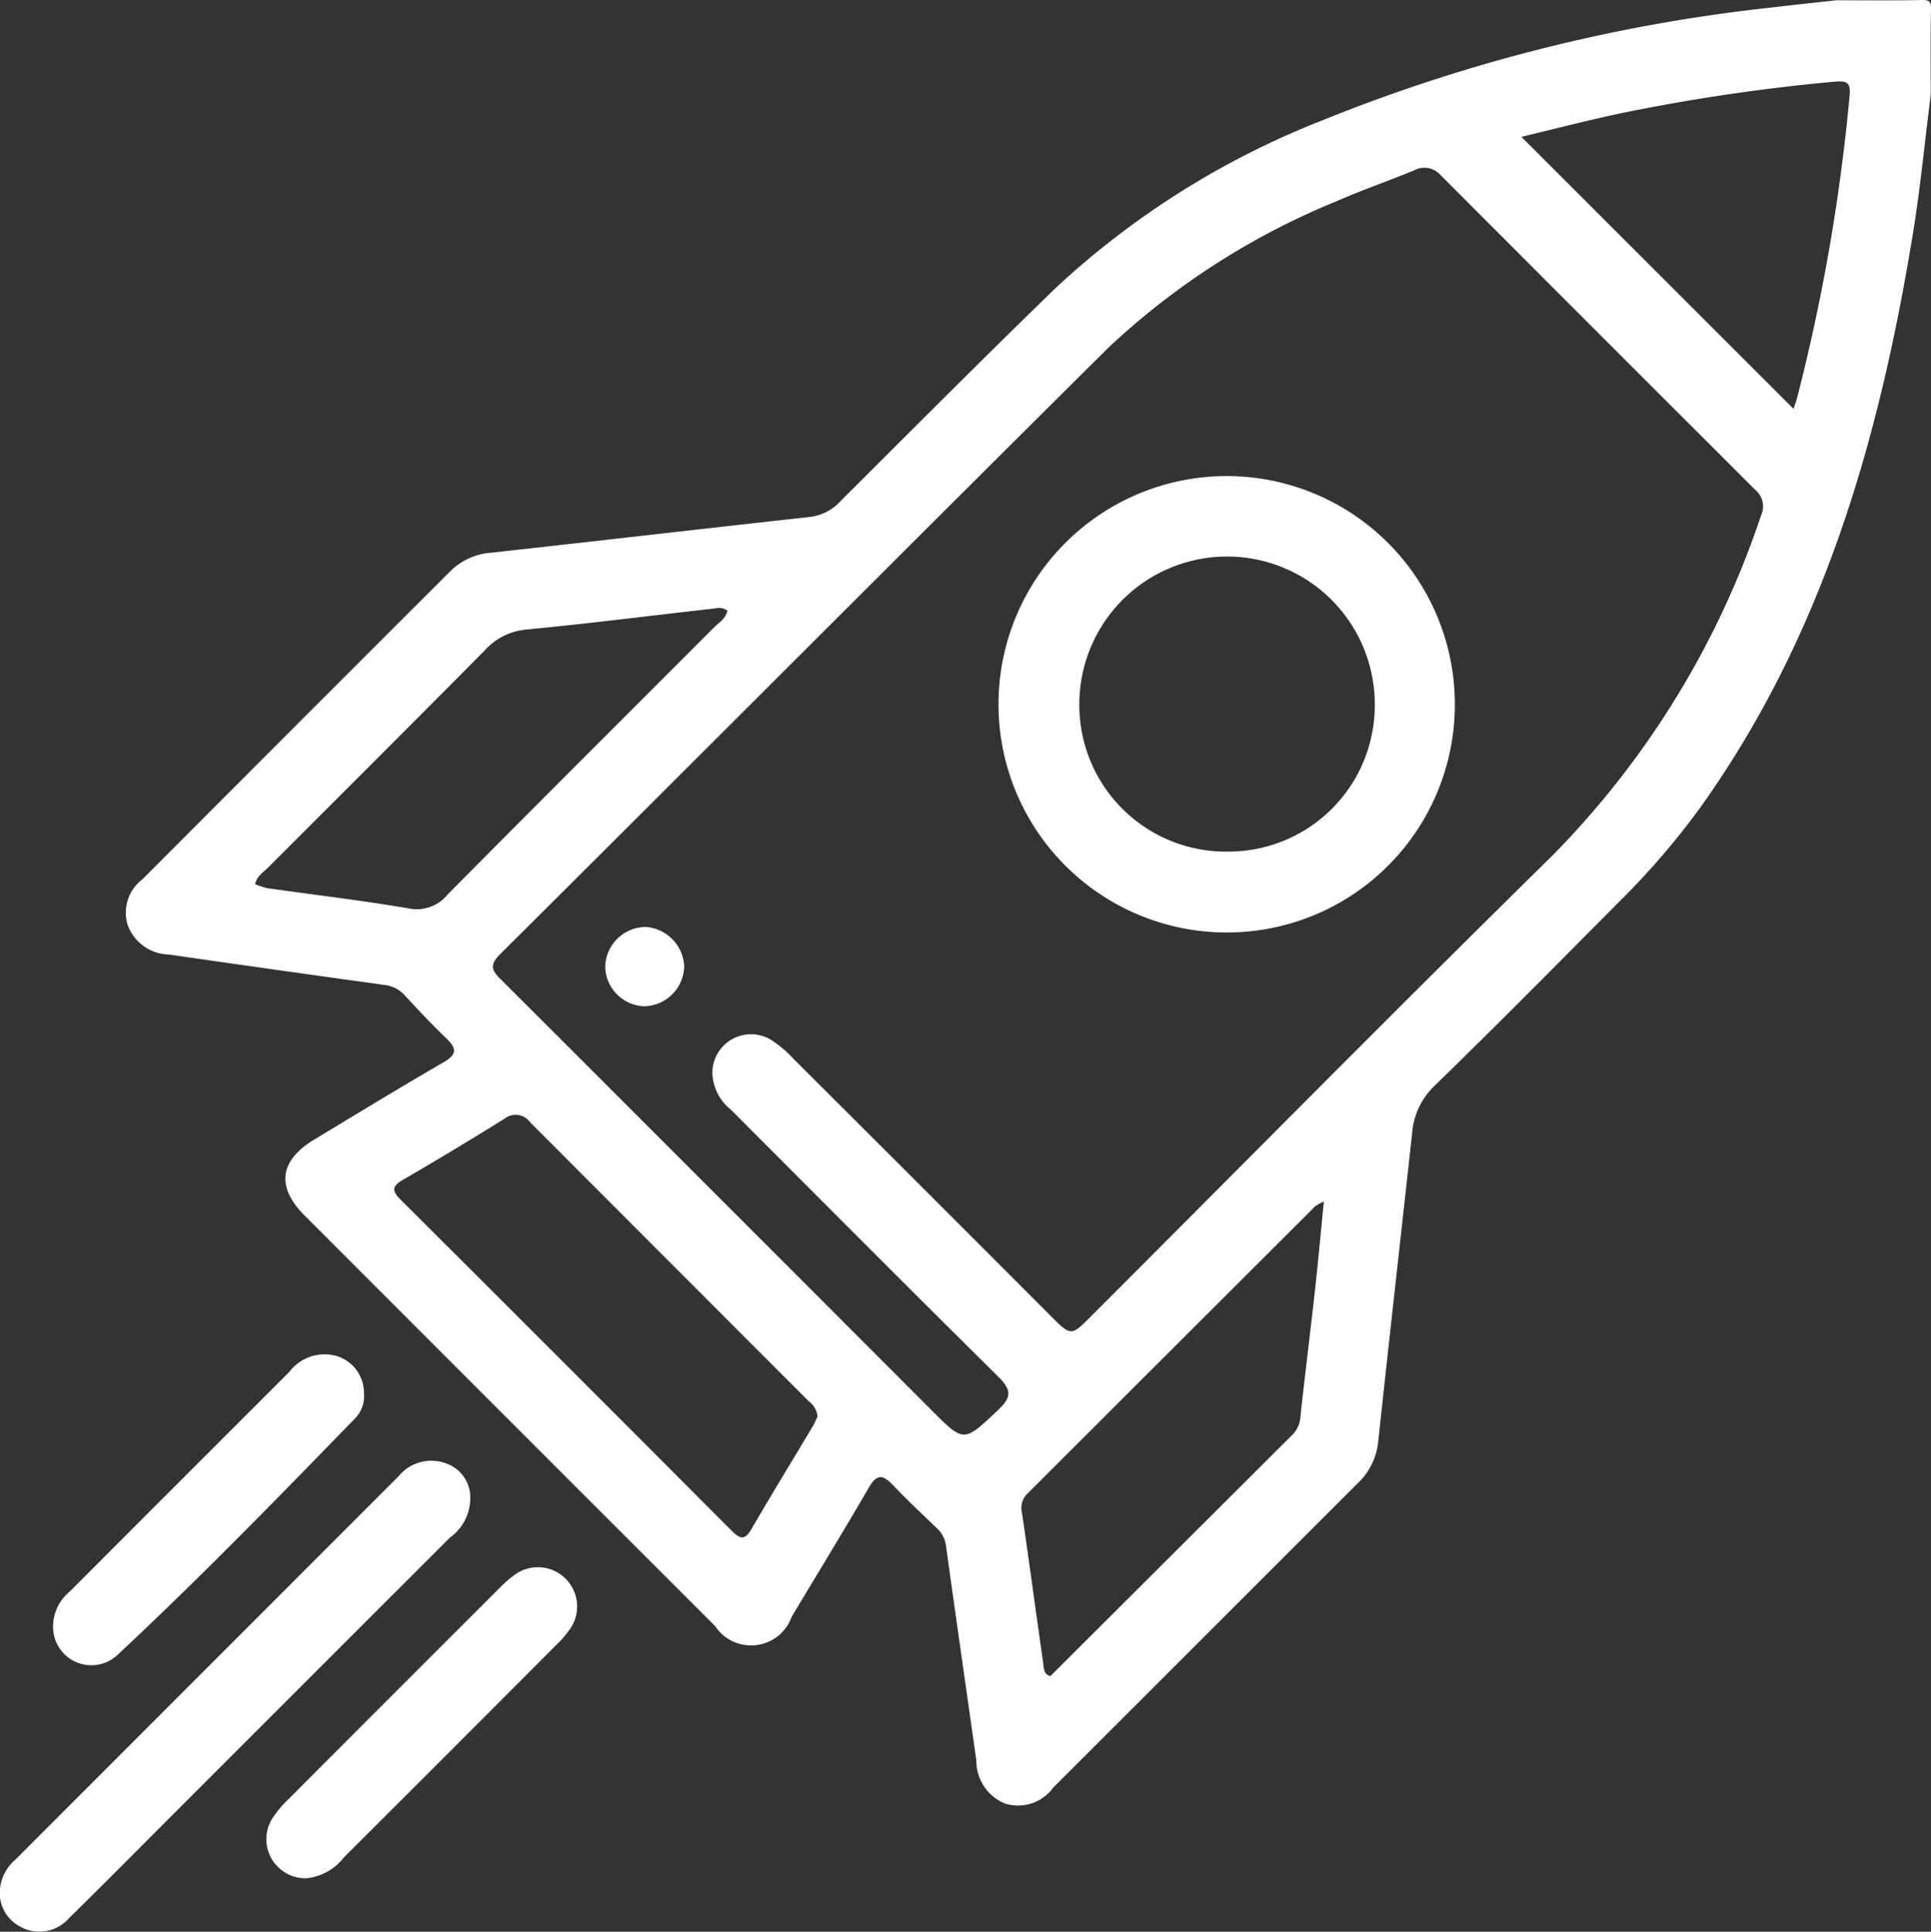
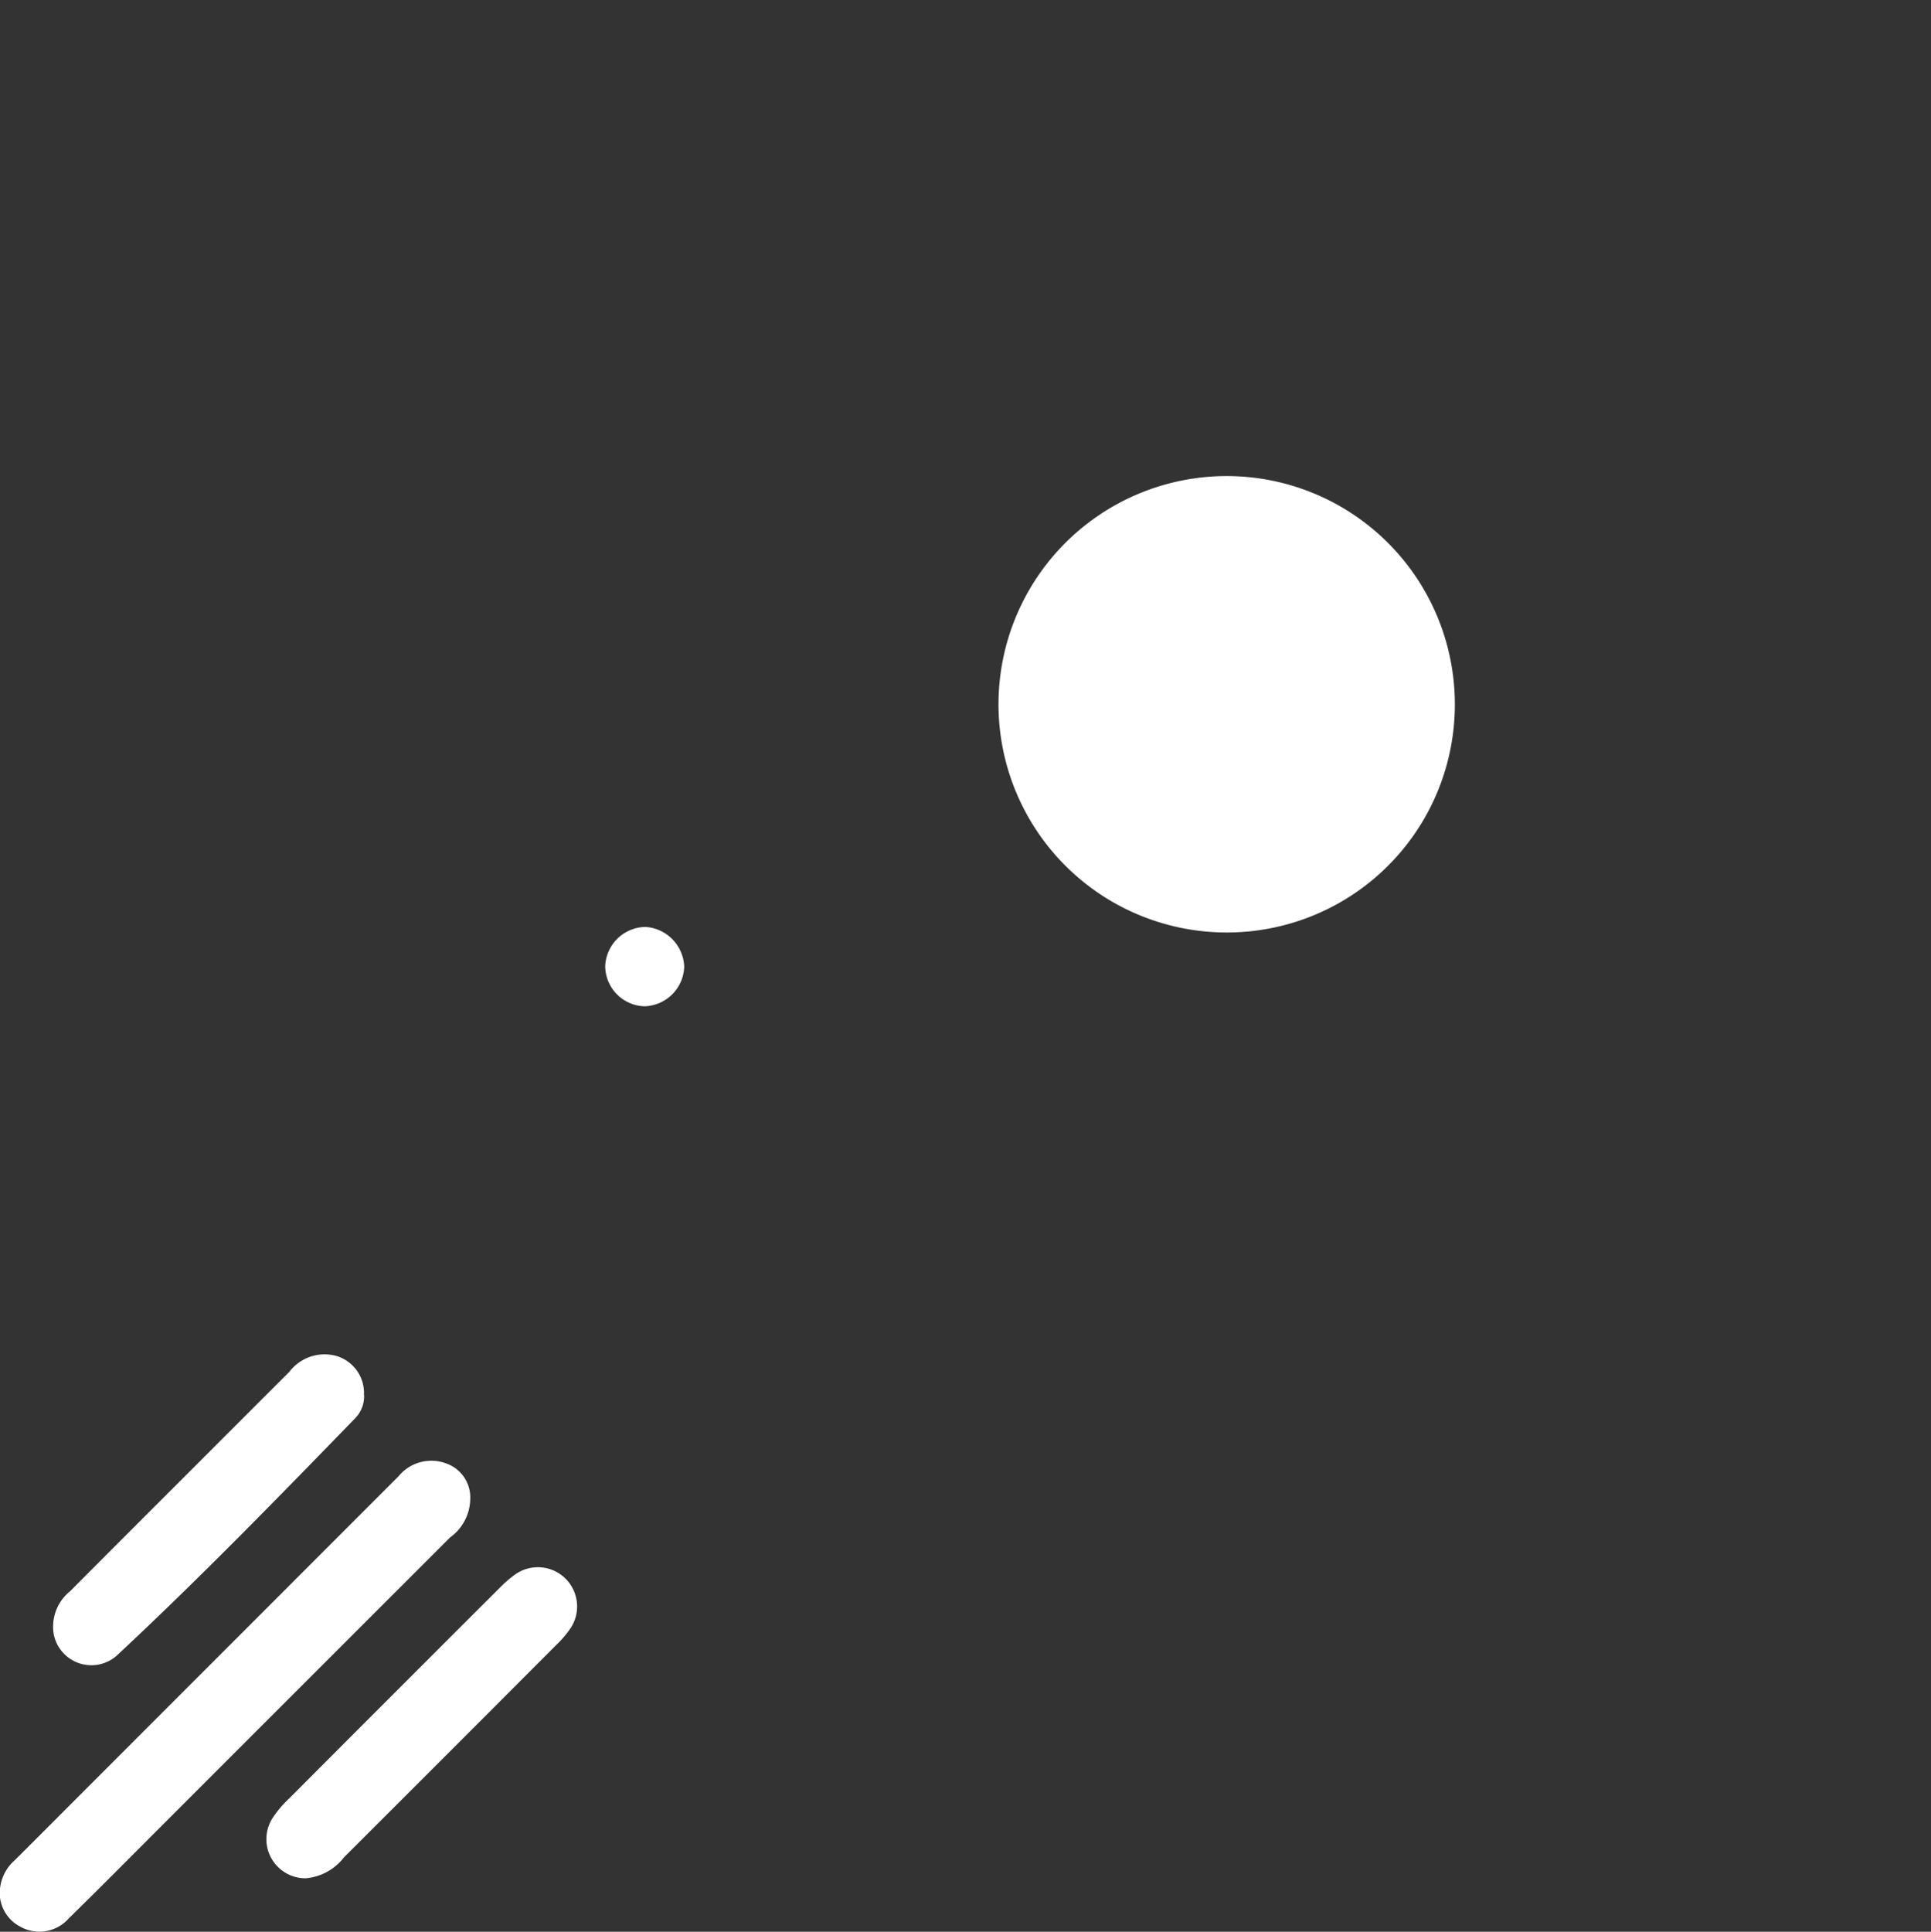
<svg xmlns="http://www.w3.org/2000/svg" id="Group_75" data-name="Group 75" width="59.984" height="60" viewBox="0 0 59.984 60">
  <rect x="0" y="0" width="59.984" height="60" fill="#333333" stroke="none" />
  <defs>
    <clipPath id="clip-path">
      <rect id="Rectangle_107" data-name="Rectangle 107" width="59.984" height="60" fill="#fff" />
    </clipPath>
  </defs>
  <g id="Group_74" data-name="Group 74" clip-path="url(#clip-path)">
-     <path id="Path_92" data-name="Path 92" d="M72.662,2.935c-.184,1.447-.323,2.9-.558,4.339-1.043,6.388-2.8,12.515-6.642,17.864a24.035,24.035,0,0,1-2.484,2.875c-1.9,1.912-3.789,3.825-5.718,5.7a2.274,2.274,0,0,0-.708,1.473c-.349,3.193-.711,6.384-1.053,9.578a2.05,2.05,0,0,1-.617,1.285q-4.74,4.737-9.479,9.474a1.348,1.348,0,0,1-1.511.49,1.432,1.432,0,0,1-.878-1.334c-.315-2.217-.633-4.433-.941-6.651a.89.89,0,0,0-.279-.557c-.466-.444-.936-.885-1.378-1.352-.309-.326-.5-.335-.739.082-.784,1.349-1.6,2.681-2.4,4.017a1.338,1.338,0,0,1-2.375.292q-6.375-6.37-12.746-12.746c-.9-.9-.792-1.716.295-2.372,1.336-.806,2.668-1.619,4.017-2.4.416-.242.41-.429.083-.739-.452-.43-.875-.889-1.3-1.343a.966.966,0,0,0-.6-.314q-3.356-.464-6.709-.947a1.4,1.4,0,0,1-1.295-.93,1.306,1.306,0,0,1,.467-1.412q4.773-4.786,9.557-9.562a1.985,1.985,0,0,1,1.243-.575c3.309-.364,6.615-.749,9.923-1.113a1.521,1.521,0,0,0,.955-.489c2.223-2.218,4.439-4.443,6.693-6.63a26.148,26.148,0,0,1,8.277-5.2A52.148,52.148,0,0,1,67.767.228c.655-.08,1.312-.147,1.968-.22.878,0,1.756.012,2.634-.008.252-.006.306.048.3.3-.02.878-.008,1.756-.008,2.634M34.815,33.373a1.2,1.2,0,0,1,1.8-1.088,3.529,3.529,0,0,1,.716.6q4,3.987,7.989,7.984c.636.636.636.636,1.253.019,4.773-4.773,9.515-9.575,14.328-14.307A27.378,27.378,0,0,0,67.393,16a.661.661,0,0,0-.181-.783q-4.888-4.878-9.765-9.767a.677.677,0,0,0-.84-.157c-.792.329-1.606.605-2.39.952a23.061,23.061,0,0,0-7.1,4.553c-6.314,6.265-12.59,12.569-18.9,18.842-.386.384-.2.558.076.83Q34.962,37.131,41.621,43.8c1.022,1.023,1,1,2.069-.005.44-.413.41-.635-.007-1.047C40.905,40,38.155,37.237,35.4,34.477a1.524,1.524,0,0,1-.584-1.1m3.264,10.612a.676.676,0,0,0-.278-.471q-4.32-4.323-8.639-8.648a.56.56,0,0,0-.811-.12q-1.563.974-3.158,1.9c-.336.195-.338.339-.07.606q5.158,5.14,10.3,10.3c.263.264.409.274.606-.066.616-1.062,1.258-2.109,1.888-3.163.069-.115.12-.24.164-.331m-2.8-25.023c-.161-.138-.344-.079-.506-.061-1.913.213-3.822.459-5.737.641a1.974,1.974,0,0,0-1.3.652c-2.234,2.257-4.487,4.5-6.729,6.744-.145.145-.345.255-.4.515a2.3,2.3,0,0,0,.38.123c1.463.208,2.932.379,4.388.628a1.234,1.234,0,0,0,1.216-.436c2.742-2.768,5.5-5.516,8.256-8.275.158-.159.373-.281.431-.531M53.809,37.319a1.715,1.715,0,0,0-.272.15q-4.467,4.459-8.932,8.92a.606.606,0,0,0-.177.576c.23,1.558.436,3.119.662,4.678.021.147,0,.357.224.418q3.781-3.772,7.541-7.52a.879.879,0,0,0,.229-.578c.141-1.275.3-2.548.442-3.823.1-.9.183-1.811.283-2.821M68.4,12.7c.038-.12.084-.248.119-.379a59.386,59.386,0,0,0,1.623-9.37c.039-.409-.123-.445-.471-.414a59.894,59.894,0,0,0-6.3.913c-1.155.23-2.3.531-3.426.8L68.4,12.7" transform="translate(-12.685 0)" fill="#fff" />
    <path id="Path_93" data-name="Path 93" d="M14.606,194.626a1.5,1.5,0,0,1-.625,1.146Q9.489,200.26,5,204.751c-.952.952-1.9,1.911-2.861,2.85a1.215,1.215,0,0,1-1.5.265,1.18,1.18,0,0,1-.626-1.276,1.366,1.366,0,0,1,.454-.8q5.958-5.961,11.916-11.921a1.315,1.315,0,0,1,1.486-.392,1.118,1.118,0,0,1,.736,1.147" transform="translate(0 -148.019)" fill="#fff" />
    <path id="Path_94" data-name="Path 94" d="M16.662,180.524a.97.97,0,0,1-.276.725c-2.428,2.5-4.862,5-7.412,7.378a1.191,1.191,0,0,1-1.957-.7,1.41,1.41,0,0,1,.508-1.3q1.3-1.305,2.6-2.605,2.108-2.108,4.217-4.215a1.372,1.372,0,0,1,1.459-.493,1.2,1.2,0,0,1,.858,1.213" transform="translate(-5.353 -137.198)" fill="#fff" />
    <path id="Path_95" data-name="Path 95" d="M36.483,217.141a1.215,1.215,0,0,1-1.04-1.844,3.333,3.333,0,0,1,.522-.625q3.26-3.27,6.528-6.53a3.793,3.793,0,0,1,.482-.423,1.219,1.219,0,0,1,1.729,1.672,3.118,3.118,0,0,1-.416.487q-3.3,3.309-6.611,6.613a1.677,1.677,0,0,1-1.194.65" transform="translate(-26.993 -158.801)" fill="#fff" />
-     <path id="Path_96" data-name="Path 96" d="M139.328,77.2a7.088,7.088,0,1,1,7.09-7.107,7.081,7.081,0,0,1-7.09,7.107m-.044-2.514a4.544,4.544,0,0,0,4.647-4.551,4.589,4.589,0,0,0-9.178-.046,4.555,4.555,0,0,0,4.531,4.6" transform="translate(-101.225 -48.237)" fill="#fff" />
+     <path id="Path_96" data-name="Path 96" d="M139.328,77.2a7.088,7.088,0,1,1,7.09-7.107,7.081,7.081,0,0,1-7.09,7.107m-.044-2.514" transform="translate(-101.225 -48.237)" fill="#fff" />
    <path id="Path_97" data-name="Path 97" d="M81.365,125.2a1.256,1.256,0,0,1-1.224-1.246,1.27,1.27,0,0,1,1.254-1.218,1.287,1.287,0,0,1,1.2,1.221,1.27,1.27,0,0,1-1.229,1.243" transform="translate(-61.341 -93.945)" fill="#fff" />
  </g>
</svg>